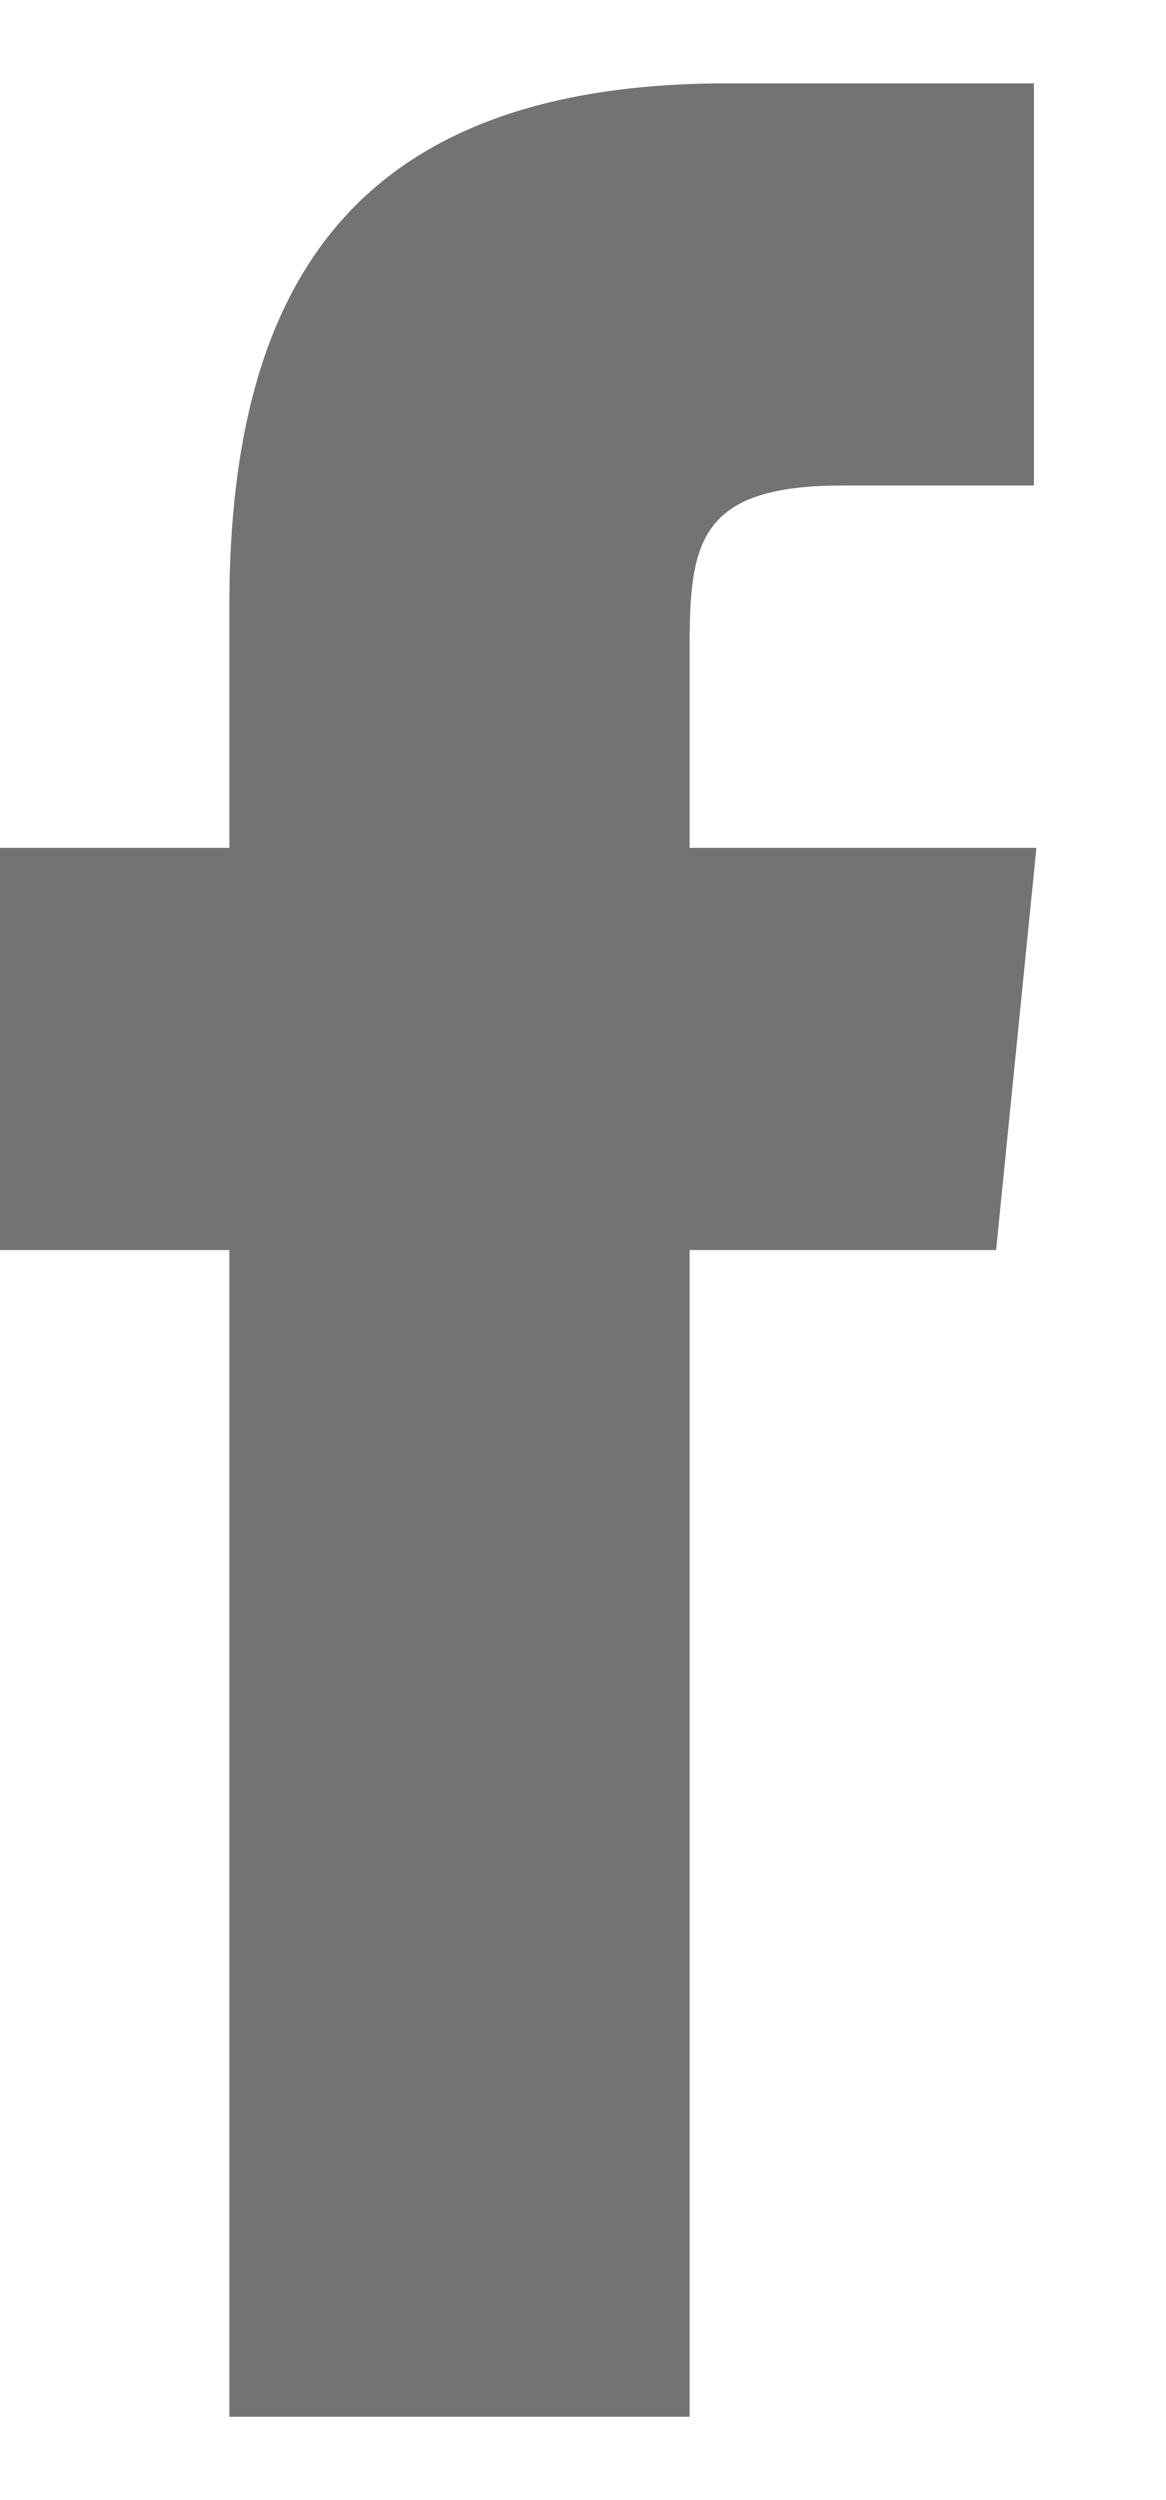
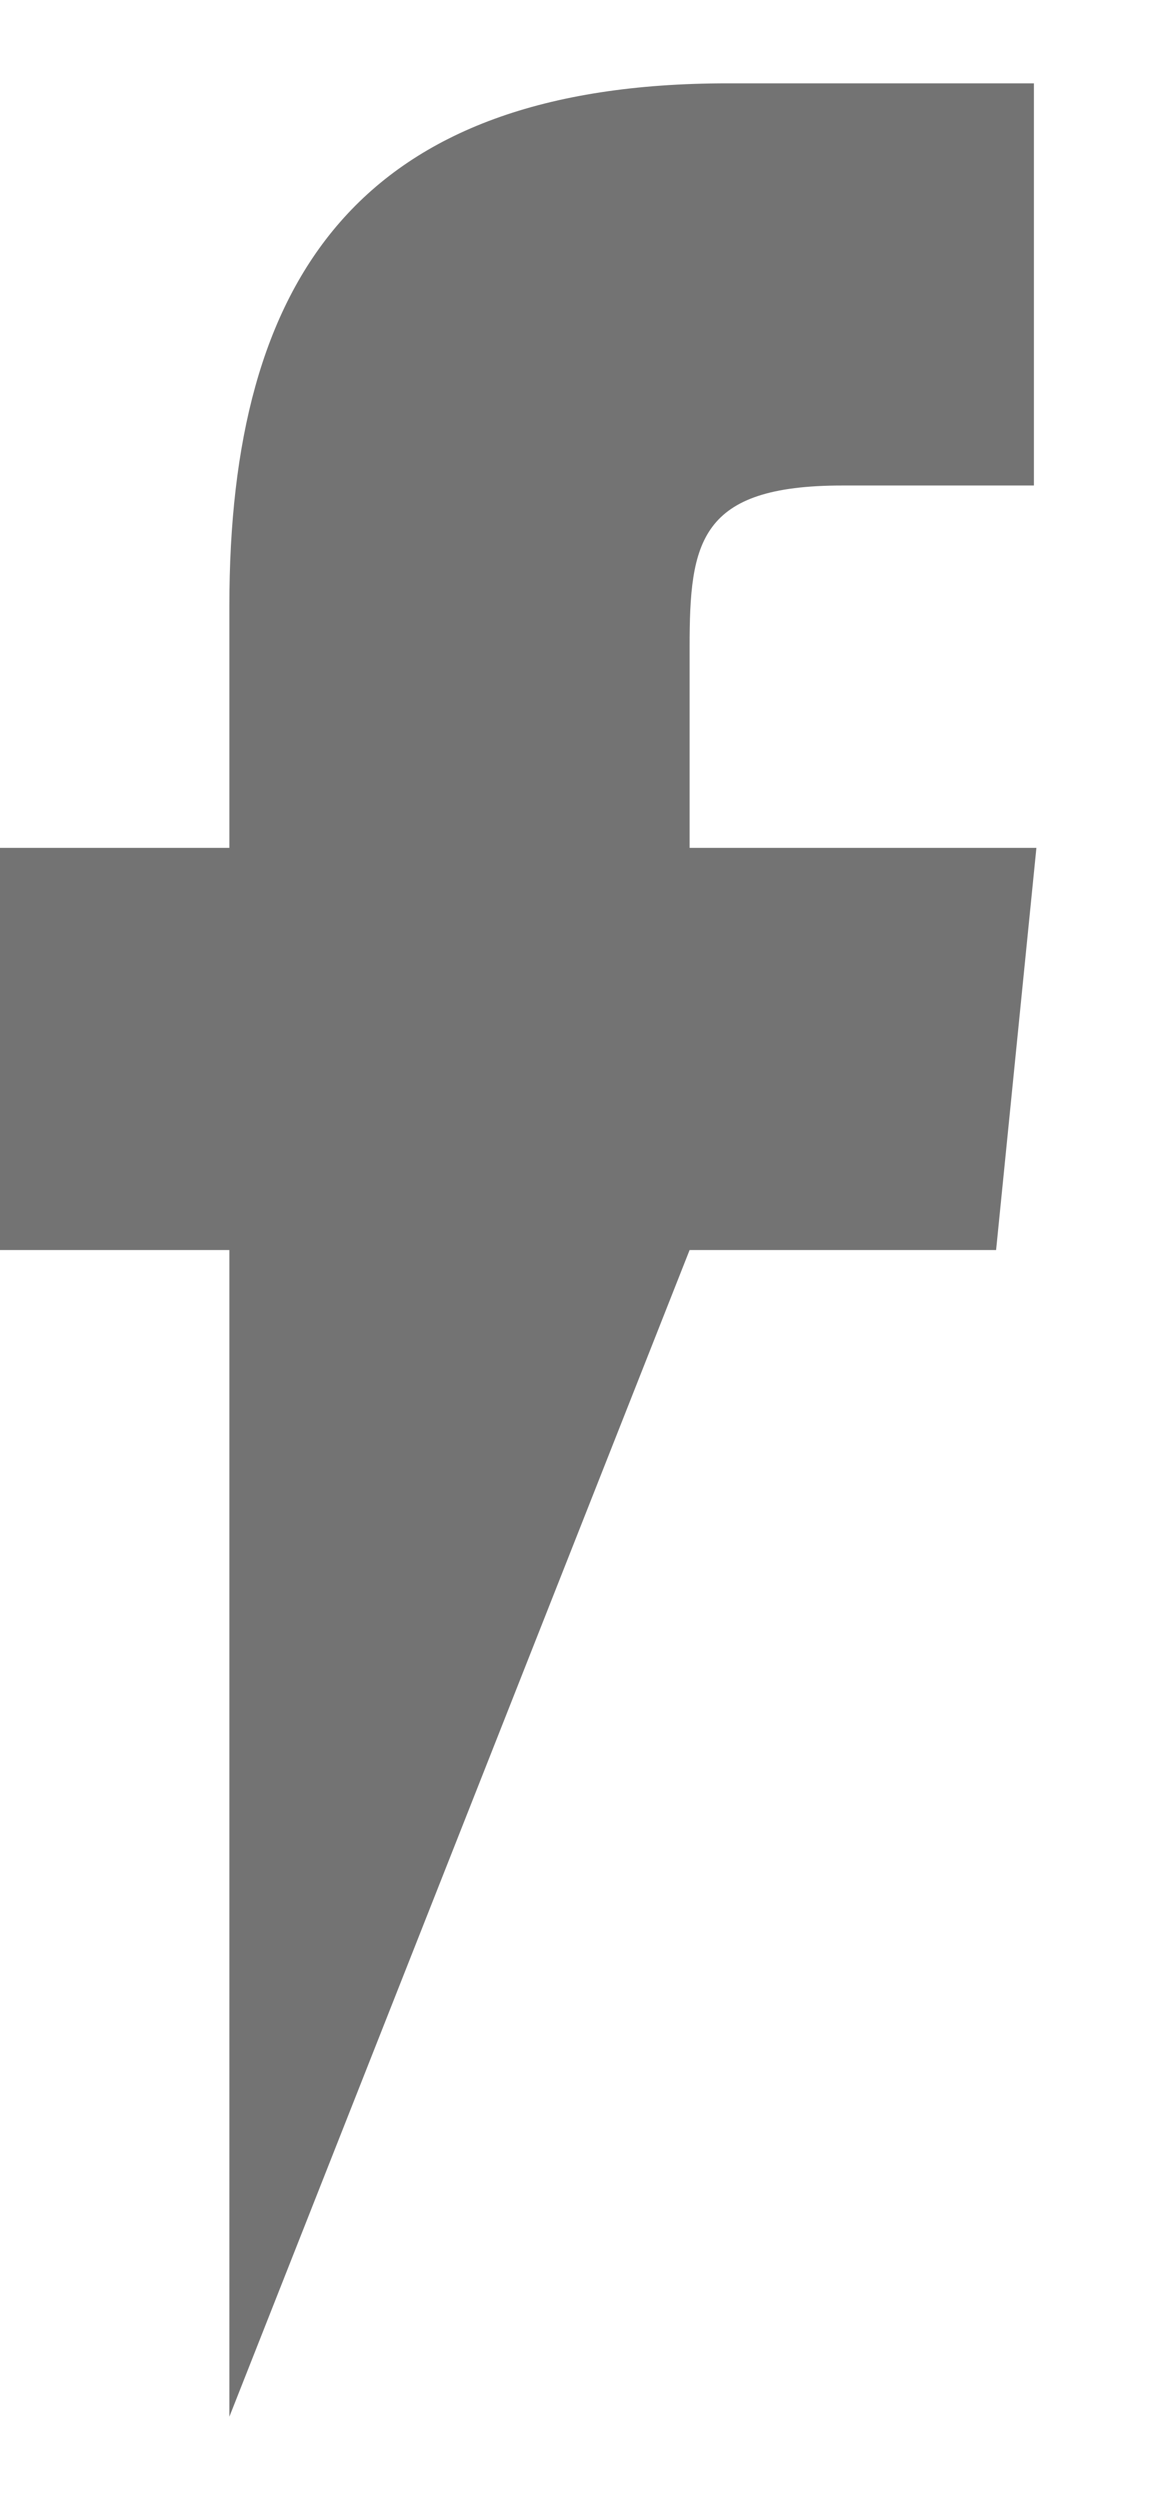
<svg xmlns="http://www.w3.org/2000/svg" width="7" height="15" viewBox="0 0 7 15" fill="none">
-   <path d="M6.222 5.087L5.98 7.5L4.14 7.5L4.14 14.5L1.377 14.5L1.377 7.5L0 7.5L0 5.087L1.377 5.087L1.377 3.634C1.377 1.672 2.155 0.5 4.368 0.5L6.207 0.5L6.207 2.913L5.056 2.913C4.197 2.913 4.14 3.253 4.14 3.881L4.14 5.087L6.222 5.087Z" fill="#737373" />
+   <path d="M6.222 5.087L5.98 7.5L4.14 7.5L1.377 14.5L1.377 7.5L0 7.5L0 5.087L1.377 5.087L1.377 3.634C1.377 1.672 2.155 0.5 4.368 0.5L6.207 0.5L6.207 2.913L5.056 2.913C4.197 2.913 4.14 3.253 4.14 3.881L4.14 5.087L6.222 5.087Z" fill="#737373" />
</svg>